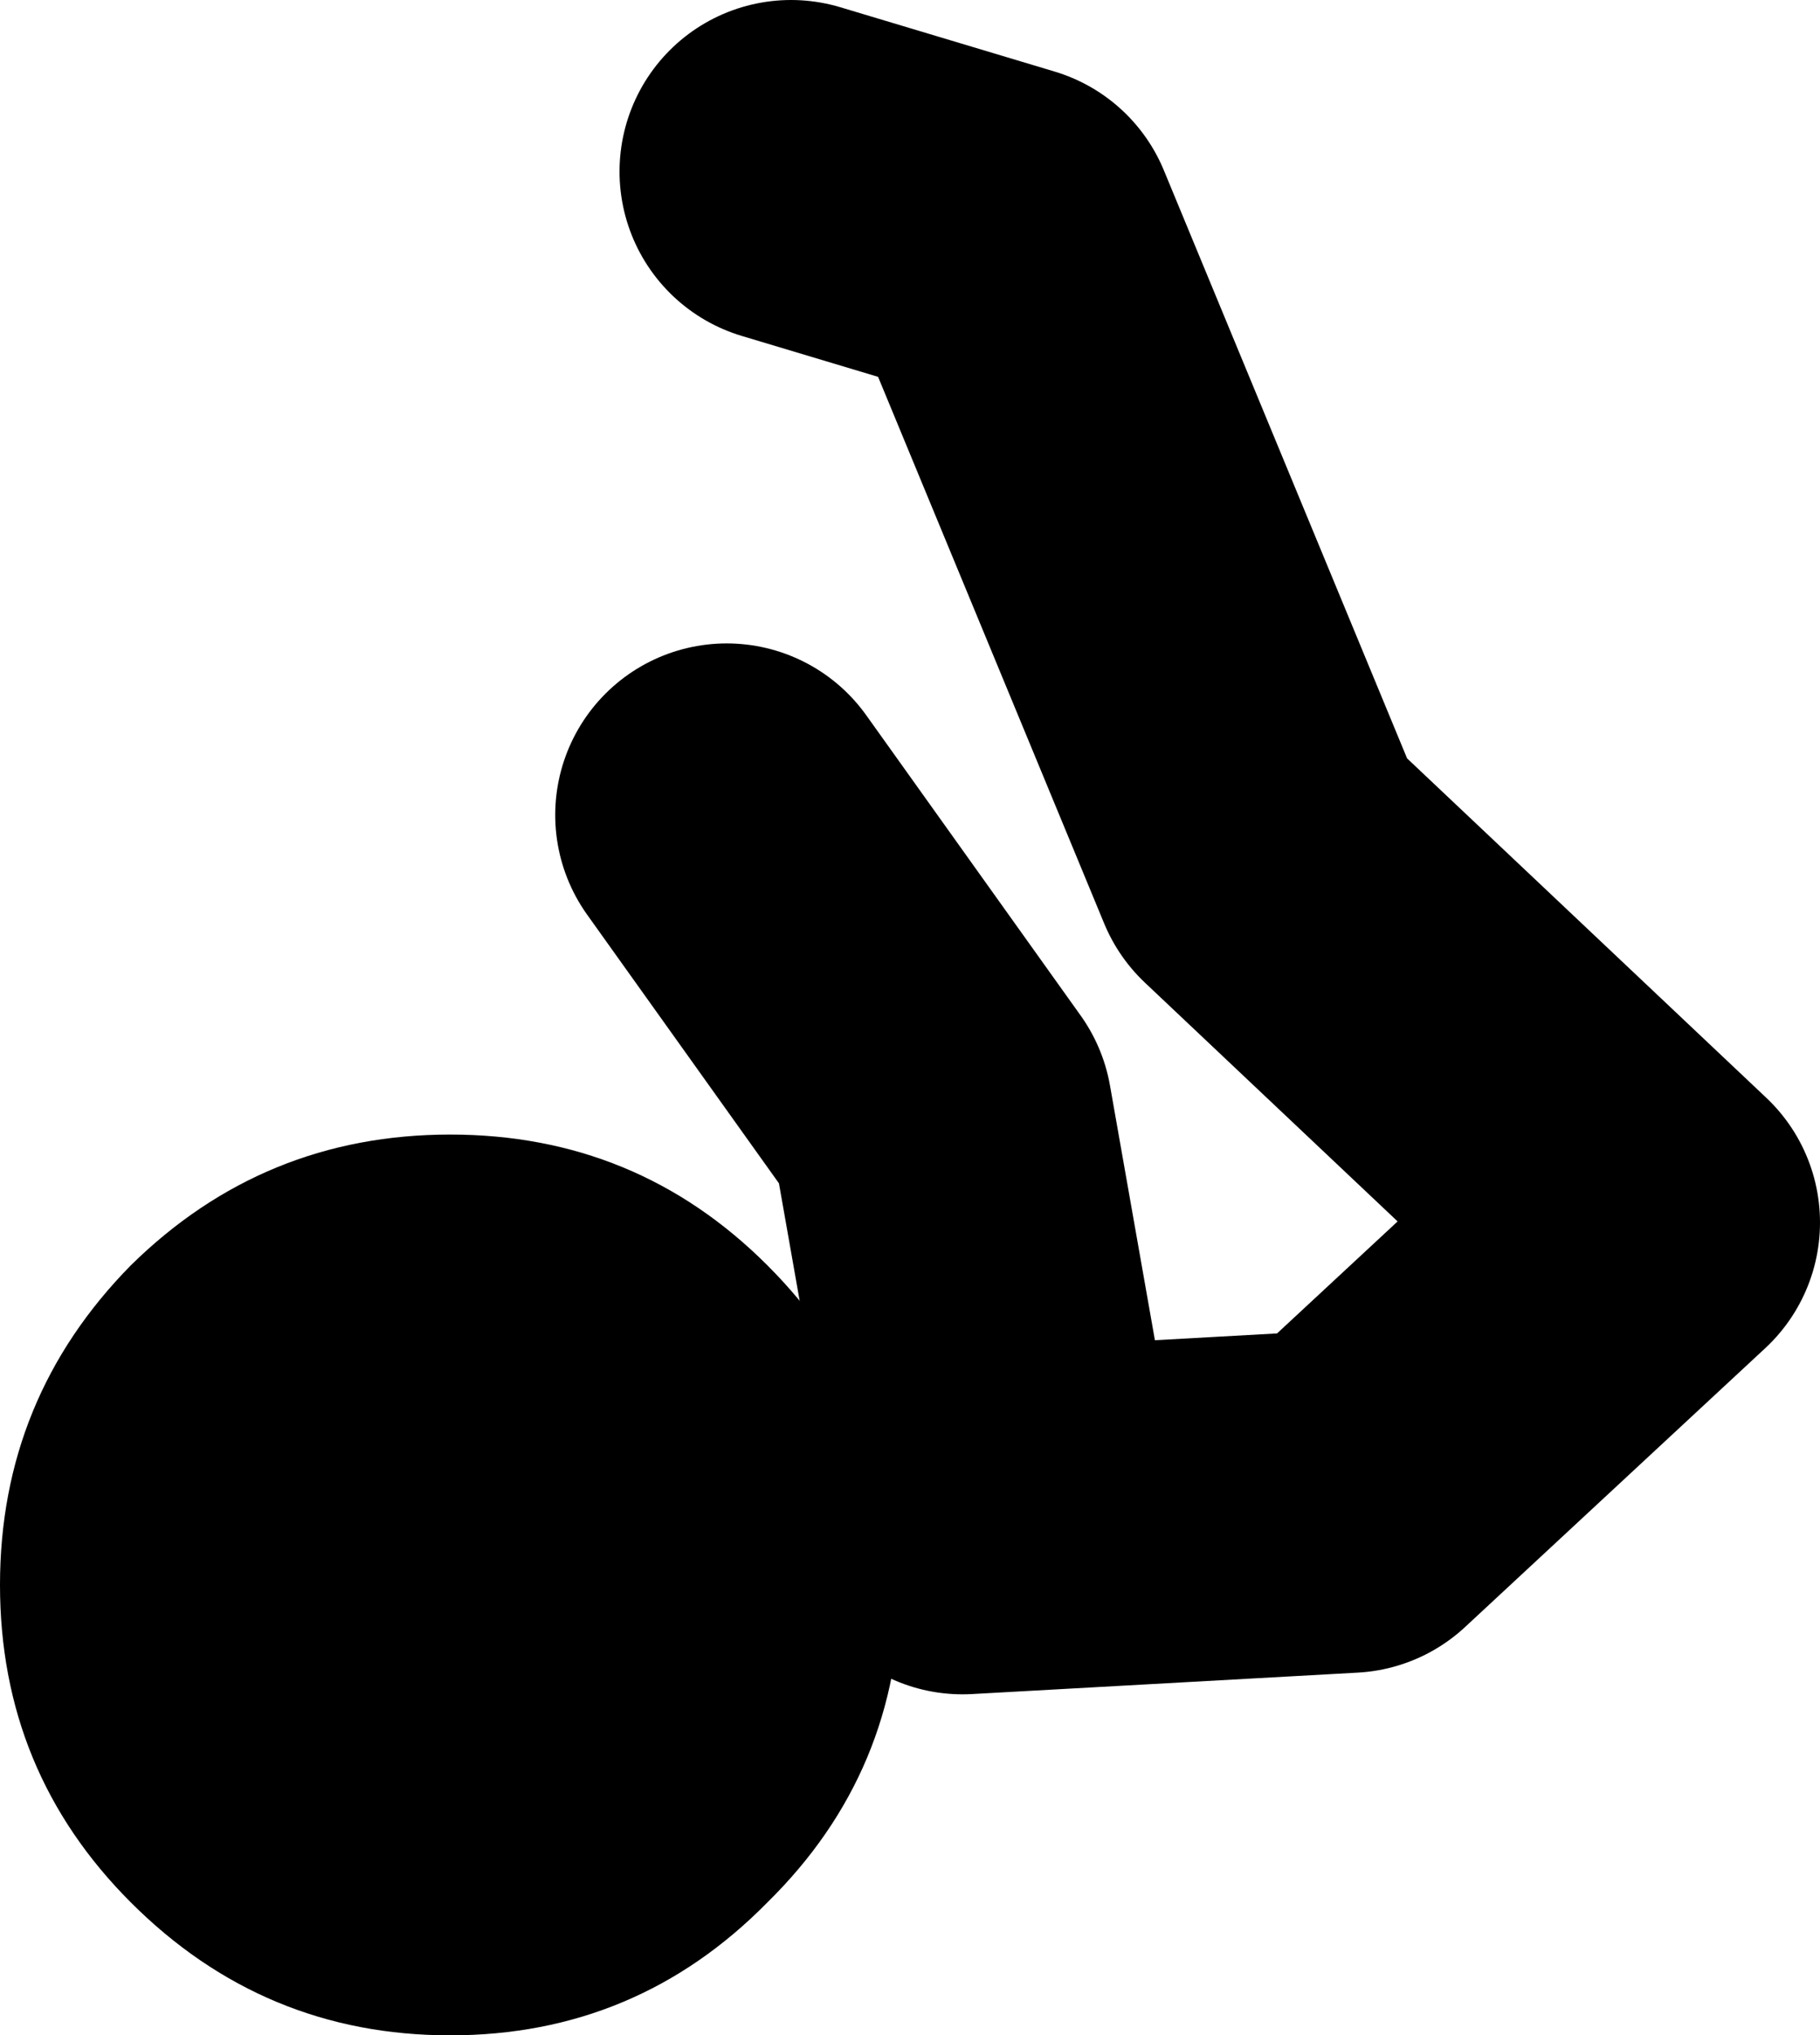
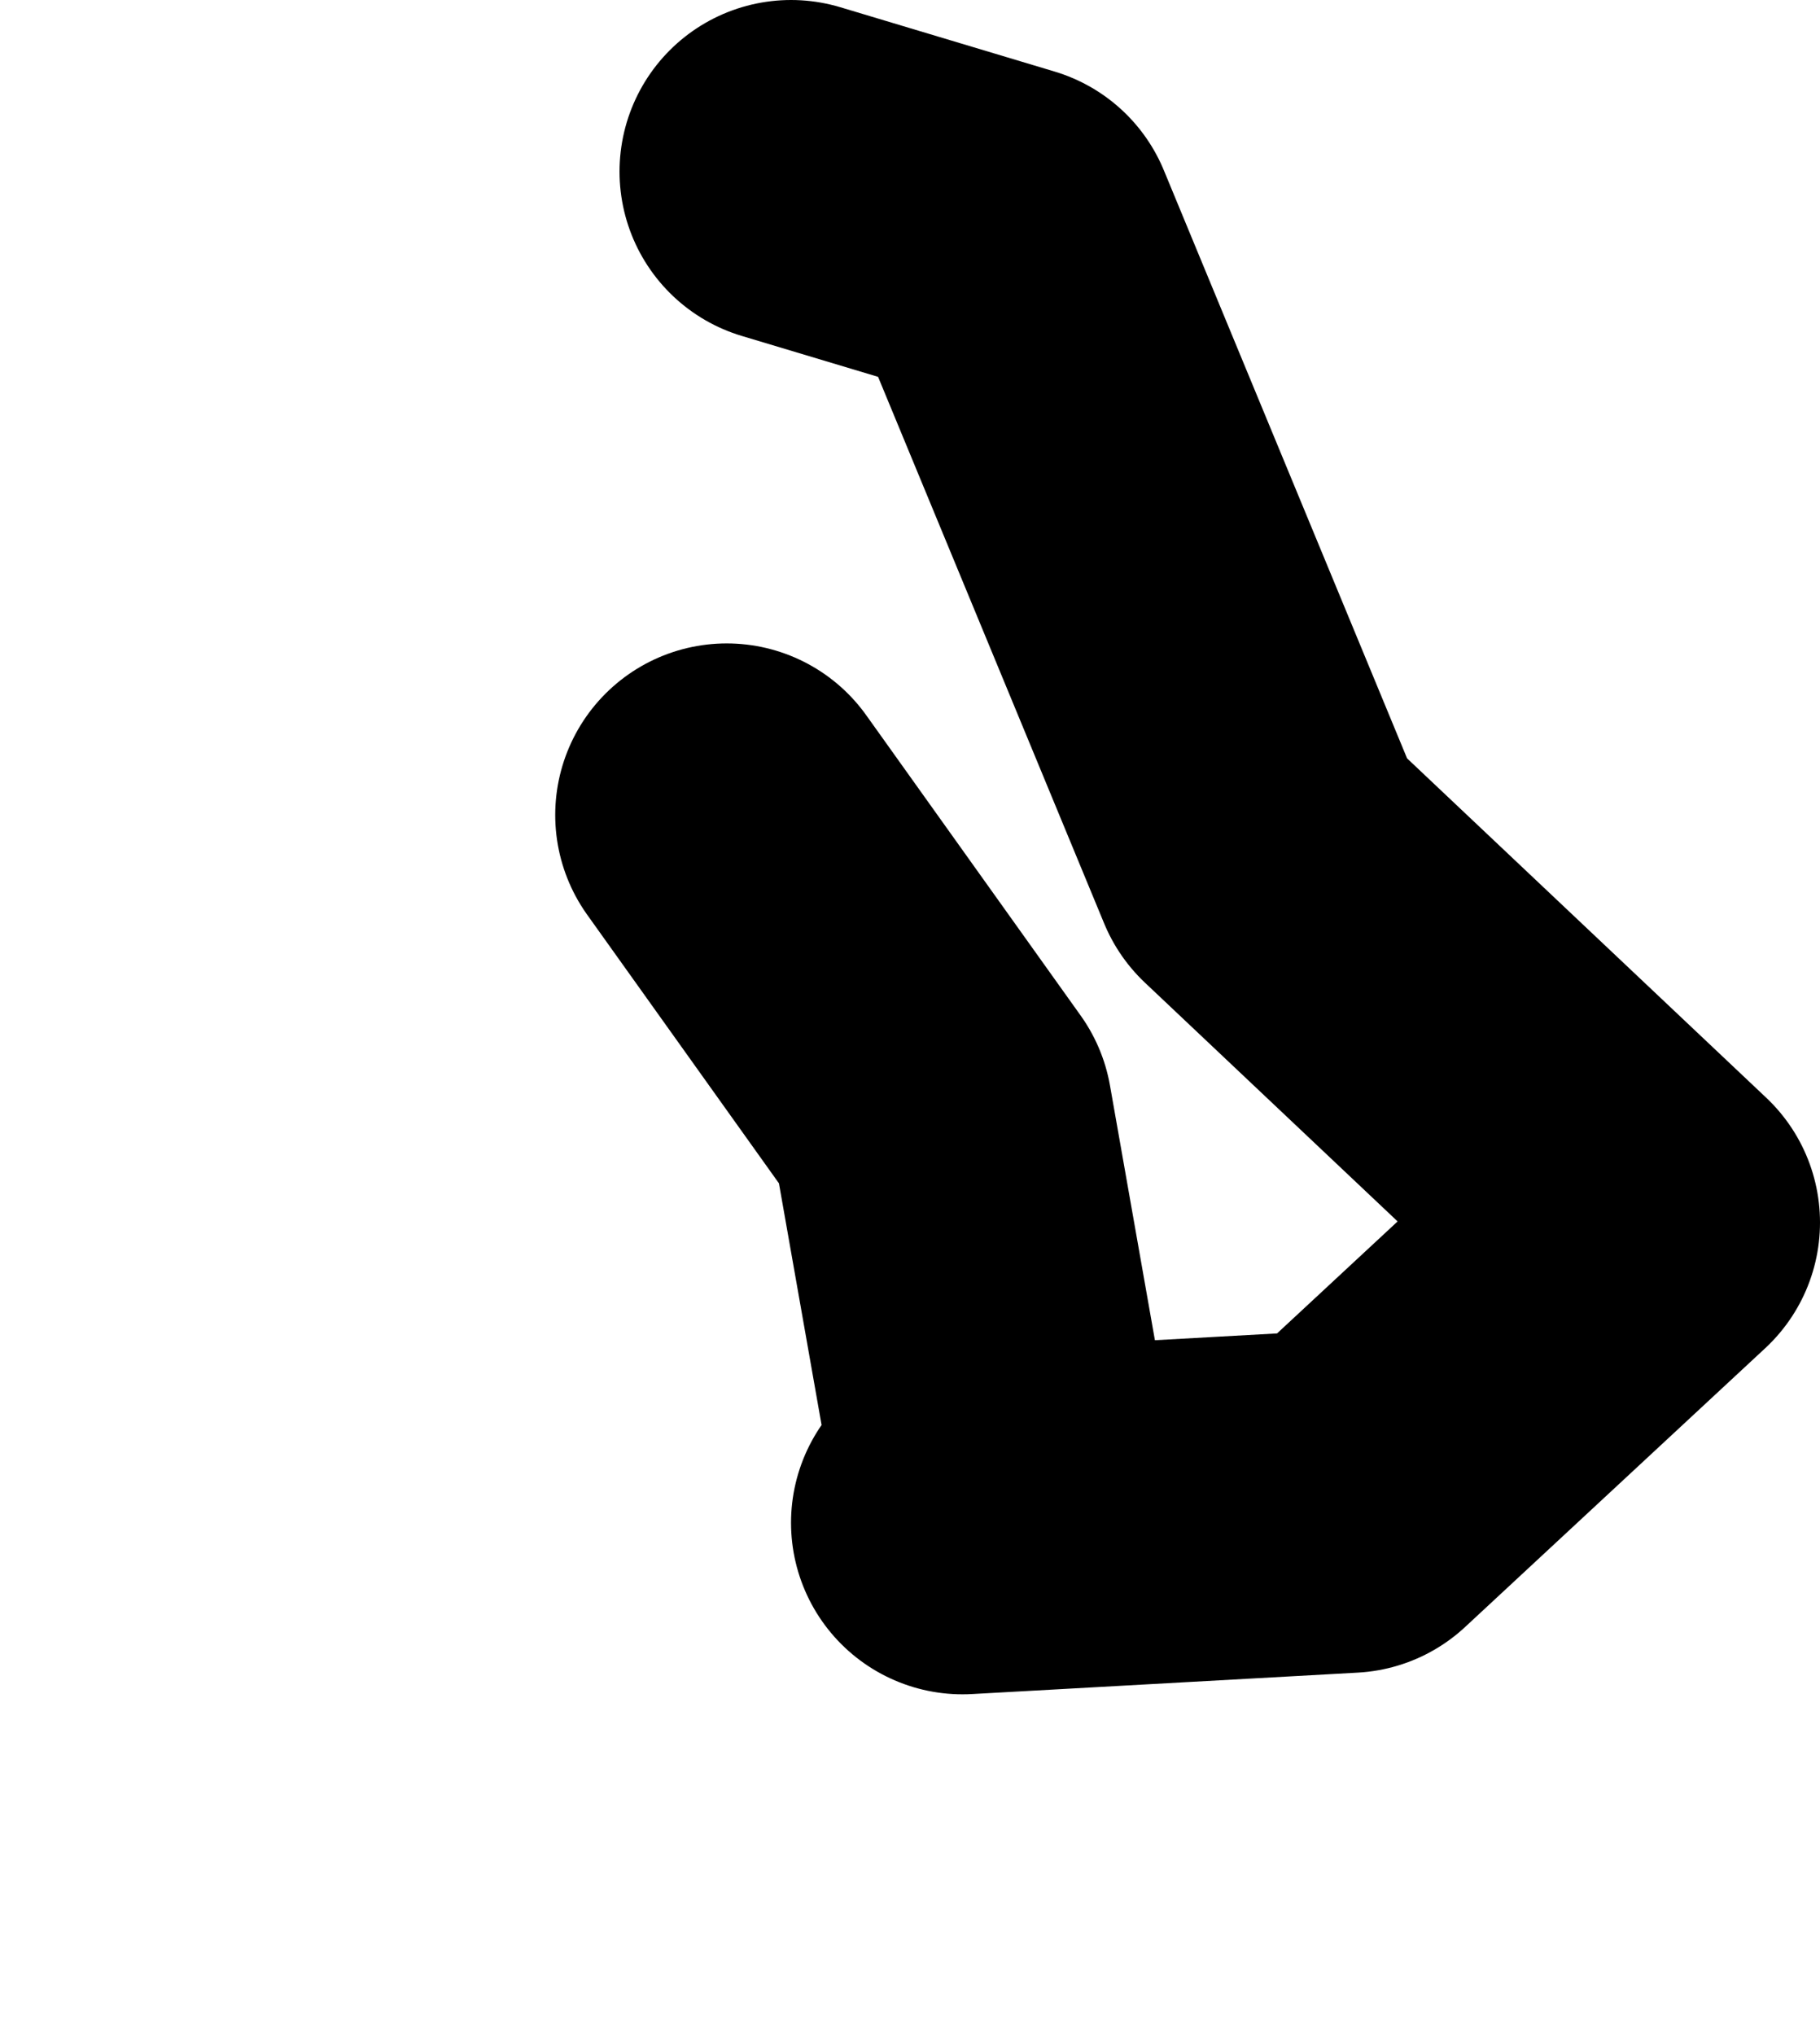
<svg xmlns="http://www.w3.org/2000/svg" height="47.45px" width="42.45px">
  <g transform="matrix(1.0, 0.0, 0.0, 1.0, 281.95, -210.0)">
    <path d="M-258.5 244.5 L-260.0 236.0 -265.0 229.0 M-259.5 245.5 L-250.5 245.0 -243.5 238.5 -252.5 230.0 -258.5 215.5 -263.5 214.0" fill="none" stroke="#000000" stroke-linecap="round" stroke-linejoin="round" stroke-width="8.0" />
-     <path d="M-260.95 246.95 Q-260.95 251.3 -264.05 254.35 -267.1 257.45 -271.45 257.45 -275.8 257.45 -278.9 254.35 -281.95 251.3 -281.95 246.95 -281.95 242.6 -278.9 239.5 -275.8 236.45 -271.45 236.45 -267.1 236.45 -264.05 239.5 -260.95 242.6 -260.95 246.95" fill="#000000" fill-rule="evenodd" stroke="none" />
  </g>
</svg>